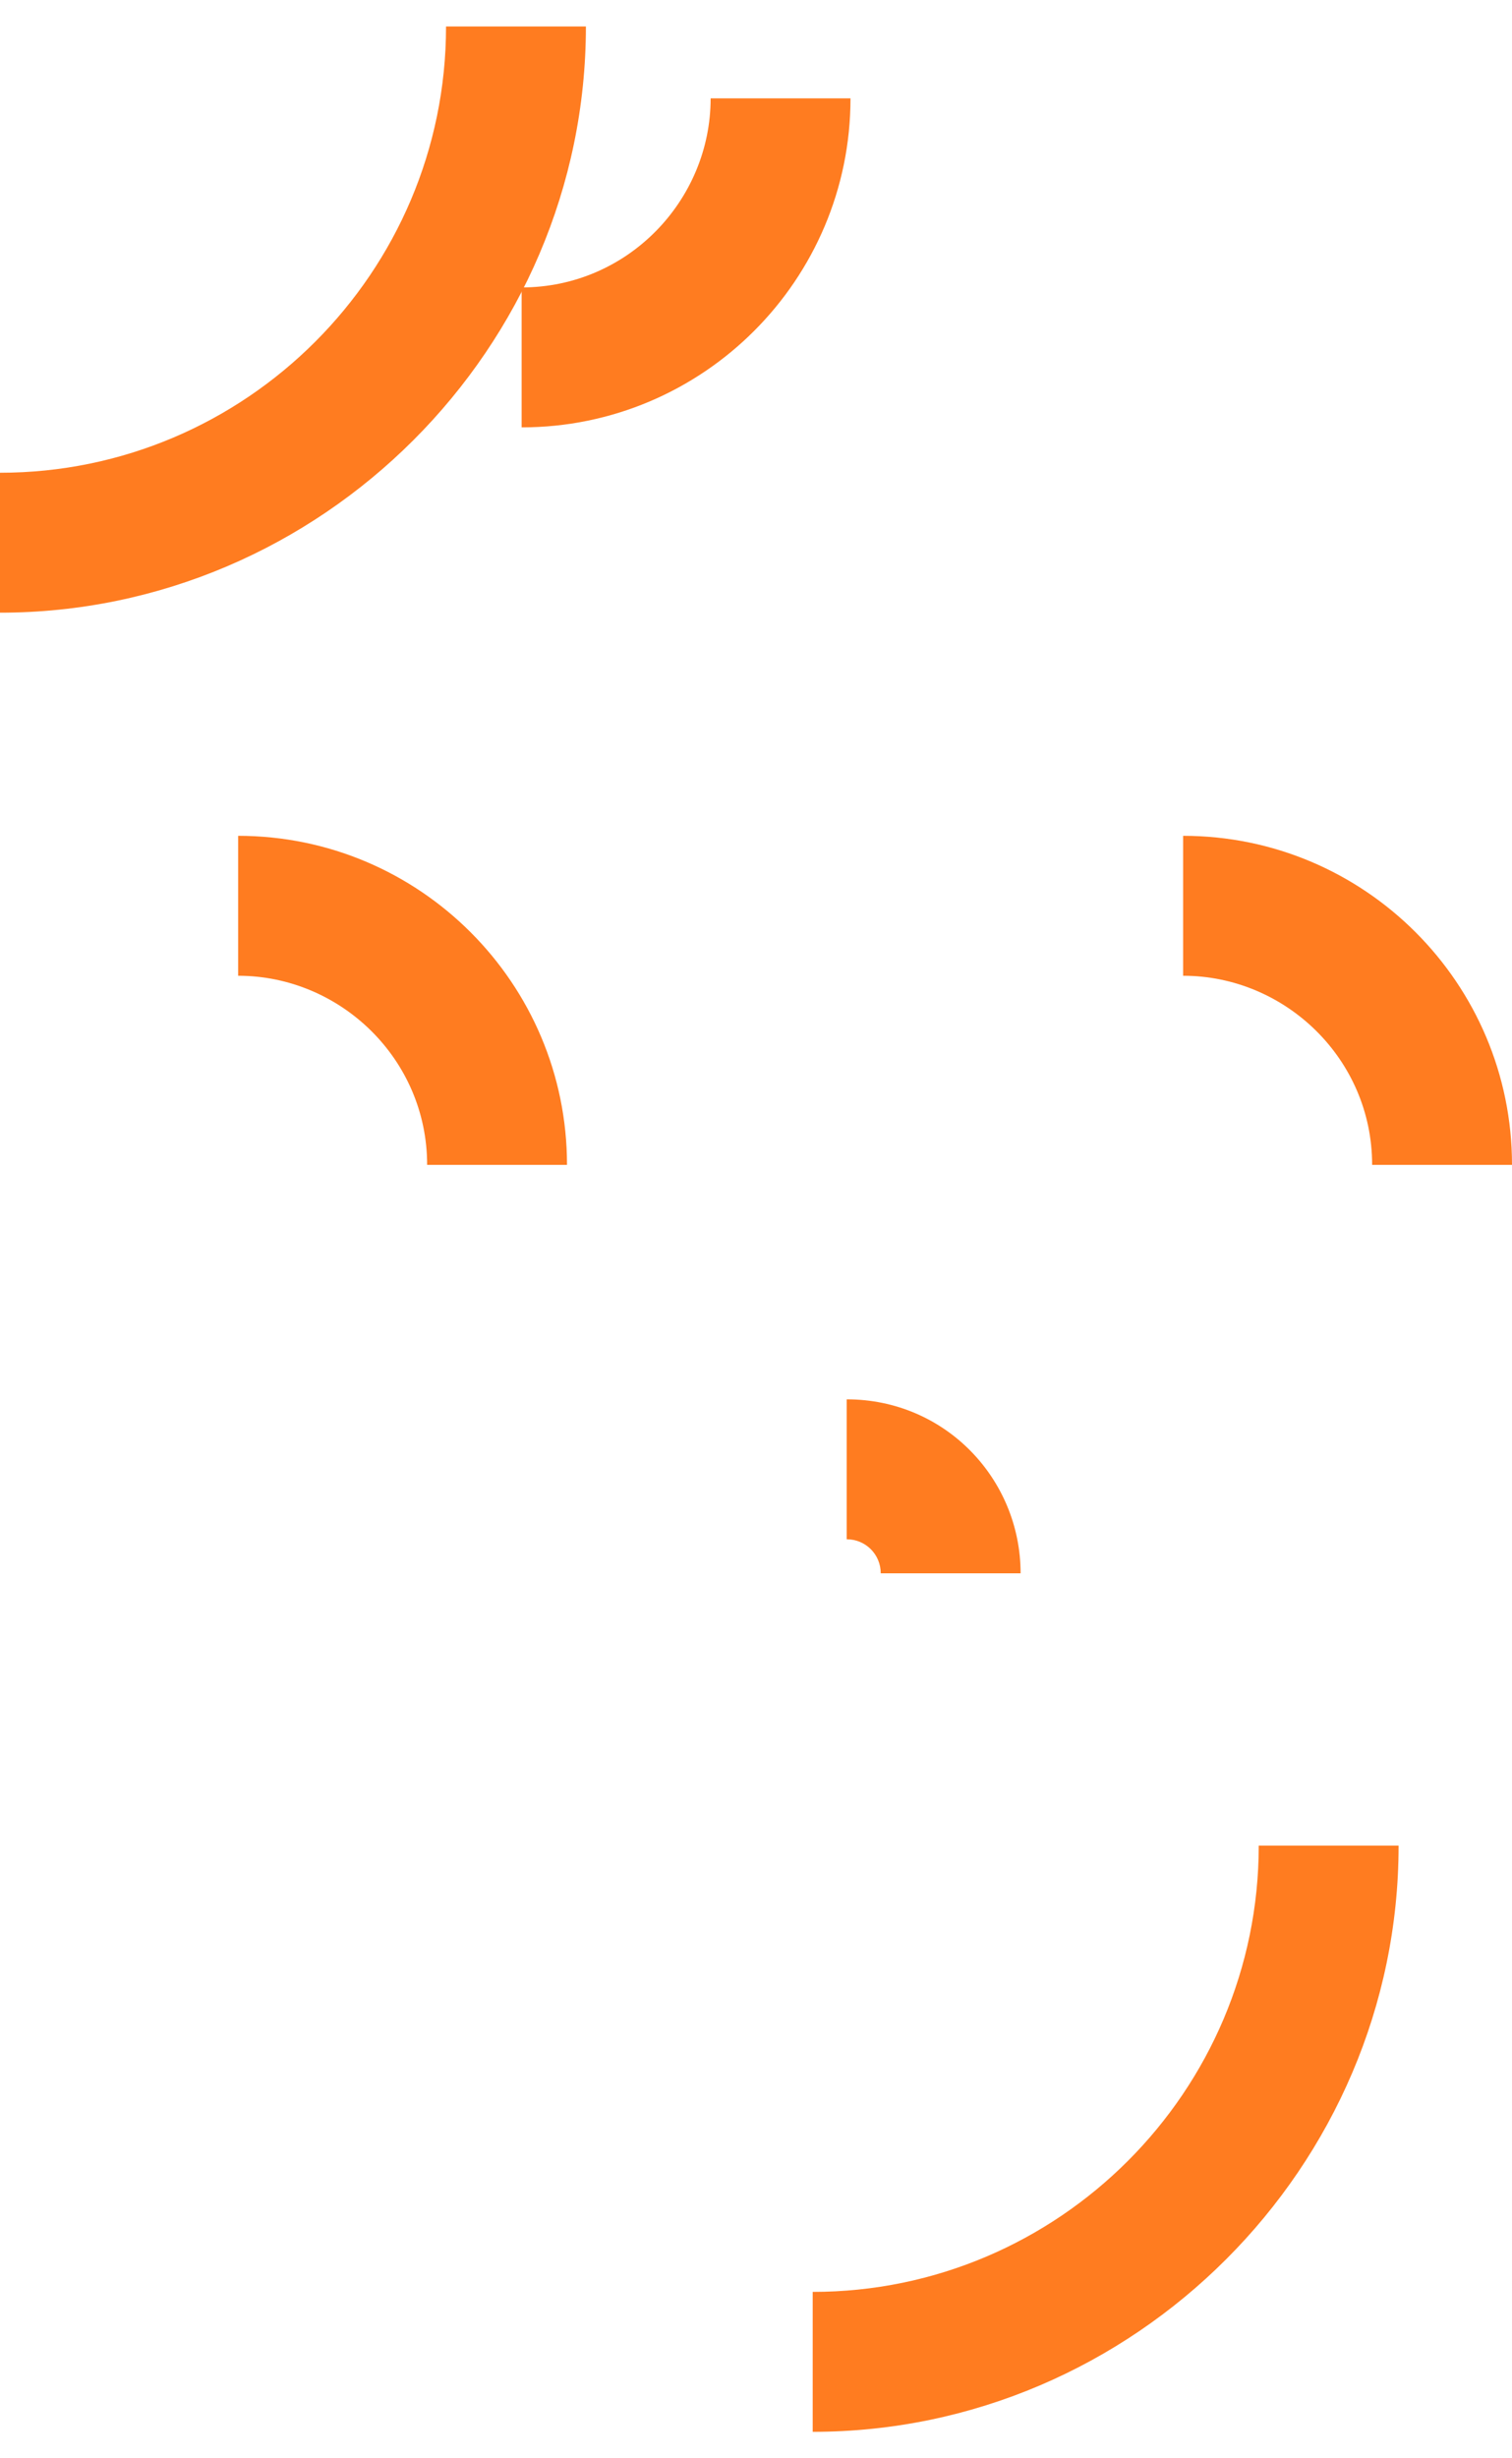
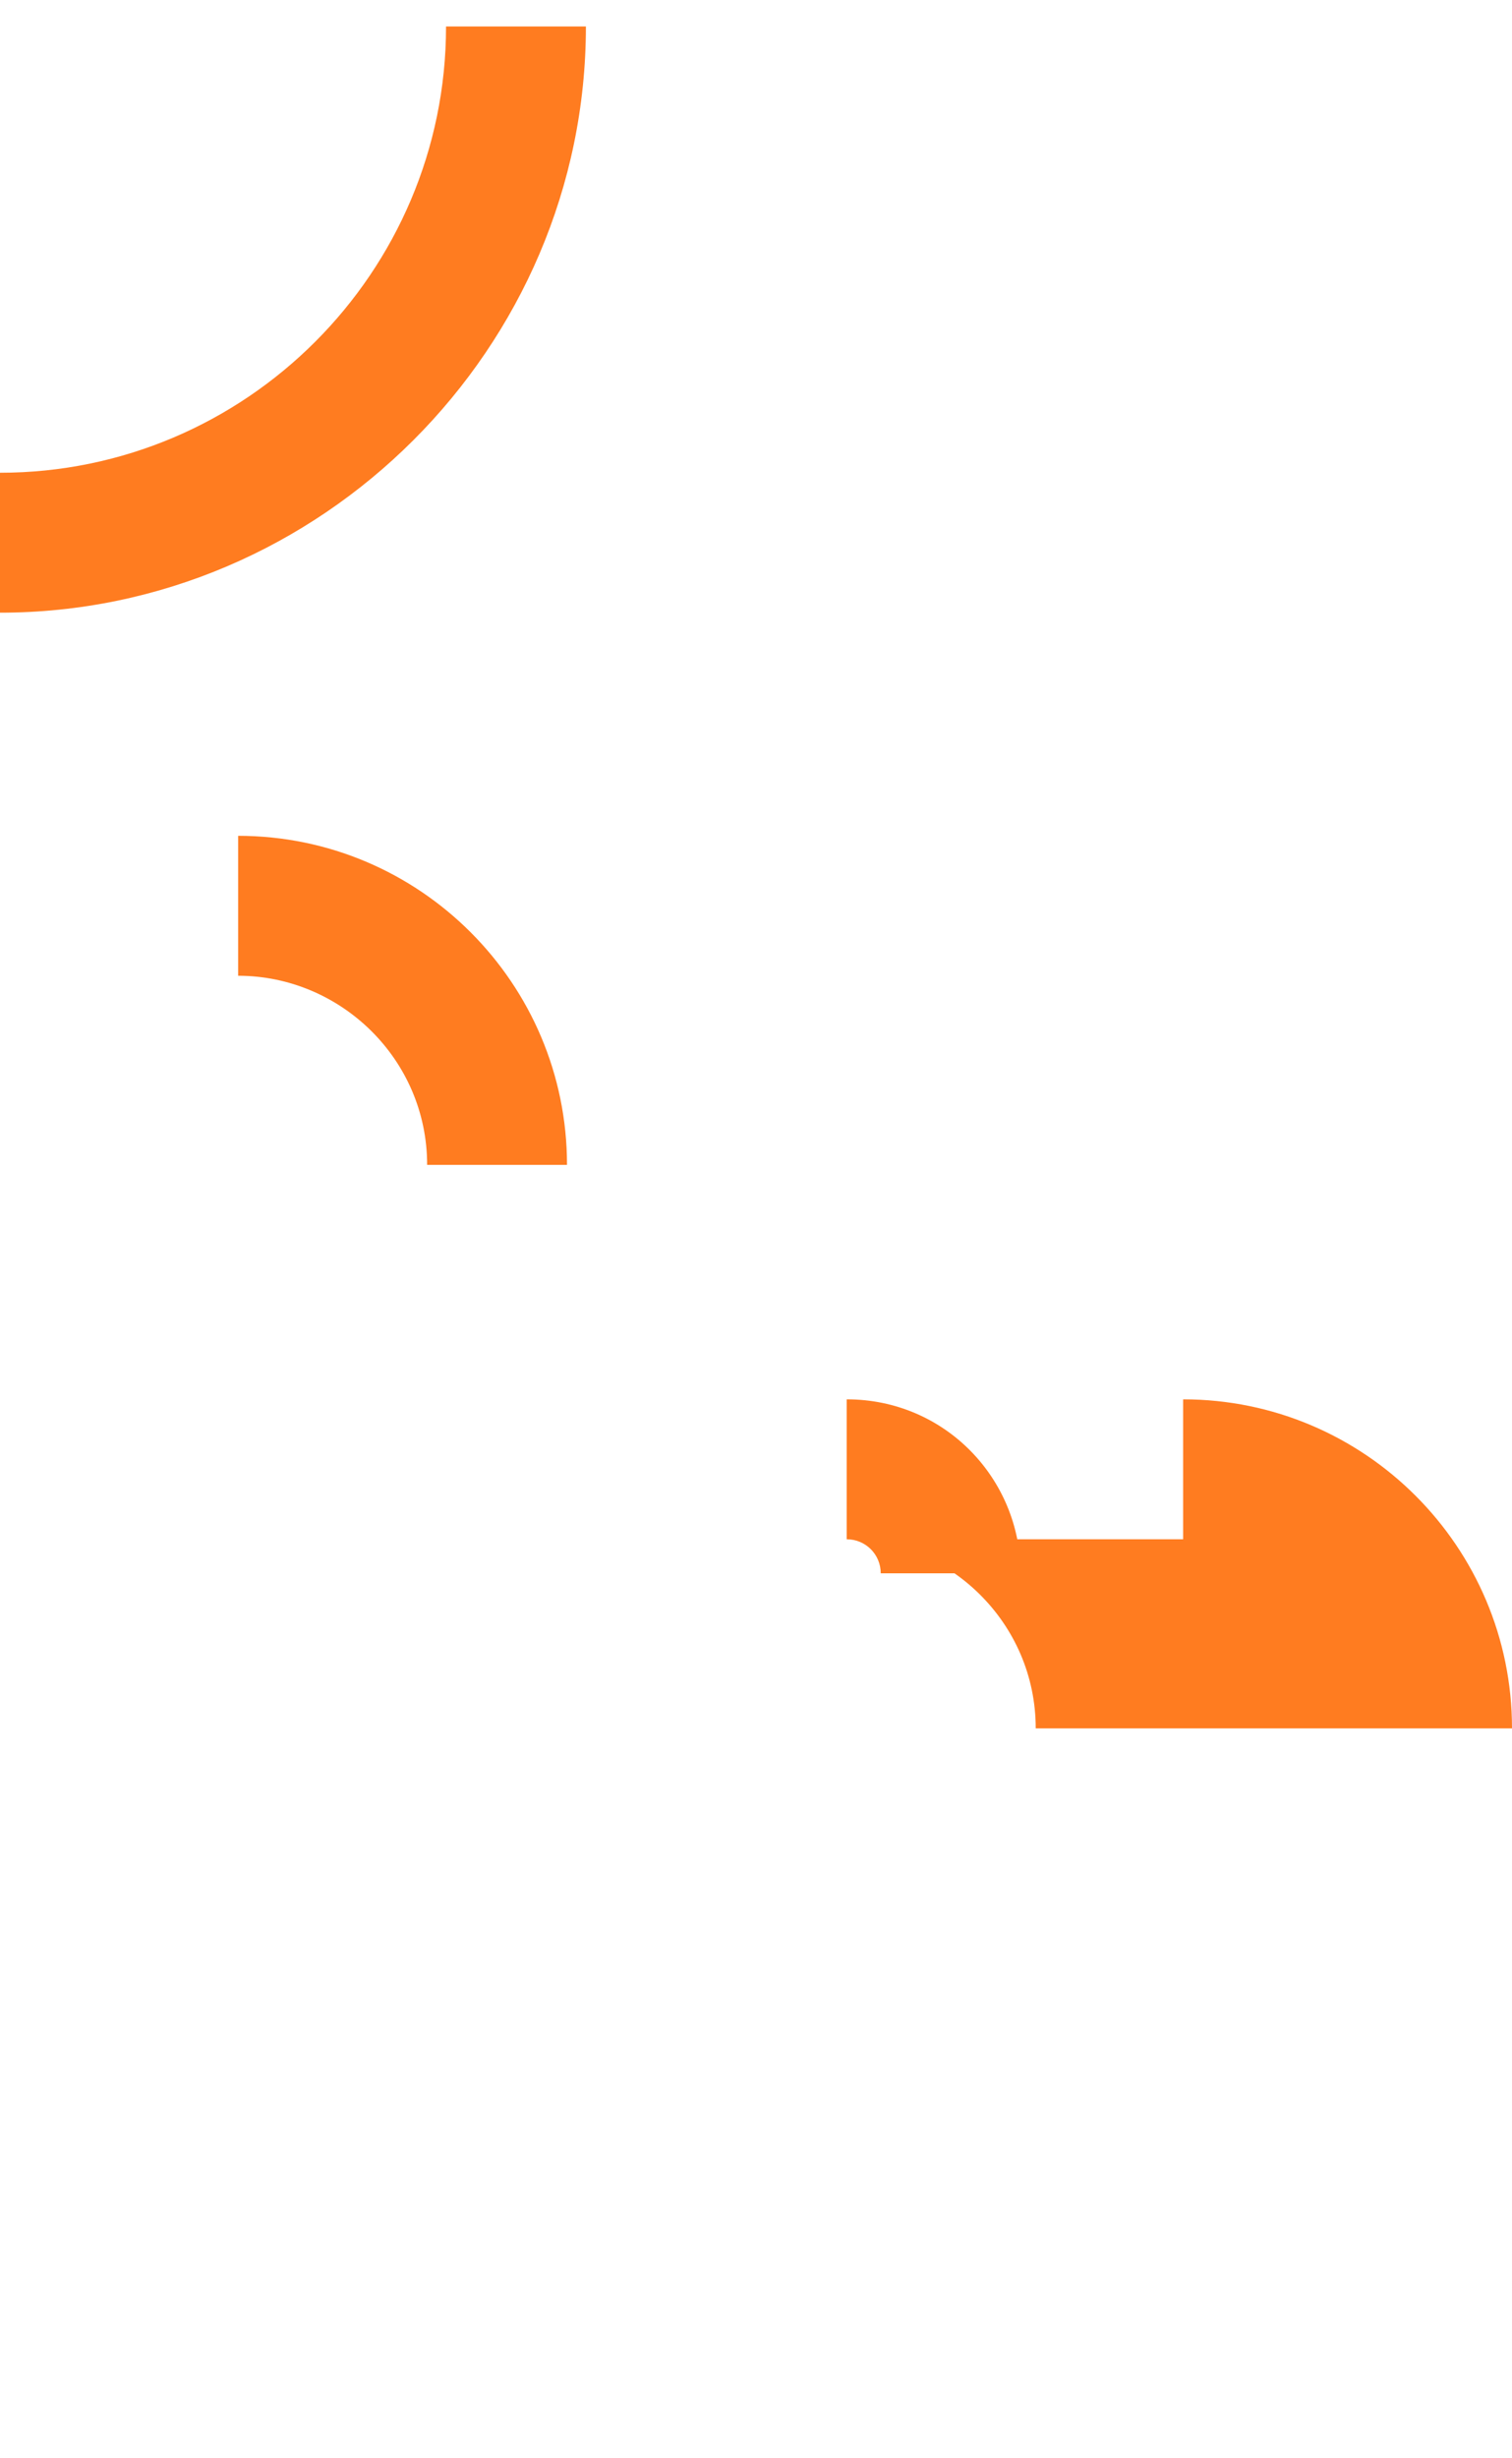
<svg xmlns="http://www.w3.org/2000/svg" id="_レイヤー_1" data-name="レイヤー 1" version="1.1" viewBox="0 0 40 65">
  <defs>
    <style>.cls-1{fill:#ff7c20;stroke-width:0}</style>
  </defs>
-   <path class="cls-1" d="M22.4 40.7c.5 0 .9.4.9.9H27c0-2.5-2-4.6-4.6-4.6v3.7ZM31.3 25.8c2.7 0 5 2.2 5 5H40c0-4.8-3.9-8.7-8.7-8.7v3.7ZM6.3 25.8c2.7 0 5 2.2 5 5H15c0-4.8-3.9-8.7-8.7-8.7v3.7ZM11.8.7c0 6.5-5.3 11.8-11.8 11.8v3.7c8.5 0 15.5-7 15.5-15.5h-3.7Z" />
-   <path class="cls-1" d="M18.8 2.6c0 2.7-2.2 5-5 5v3.7c4.8 0 8.7-3.9 8.7-8.7h-3.7ZM33.3 48.8c0 6.5-5.3 11.8-11.8 11.8v3.7c8.5 0 15.5-7 15.5-15.5h-3.7Z" />
+   <path class="cls-1" d="M22.4 40.7c.5 0 .9.4.9.9H27c0-2.5-2-4.6-4.6-4.6v3.7Zc2.7 0 5 2.2 5 5H40c0-4.8-3.9-8.7-8.7-8.7v3.7ZM6.3 25.8c2.7 0 5 2.2 5 5H15c0-4.8-3.9-8.7-8.7-8.7v3.7ZM11.8.7c0 6.5-5.3 11.8-11.8 11.8v3.7c8.5 0 15.5-7 15.5-15.5h-3.7Z" />
</svg>